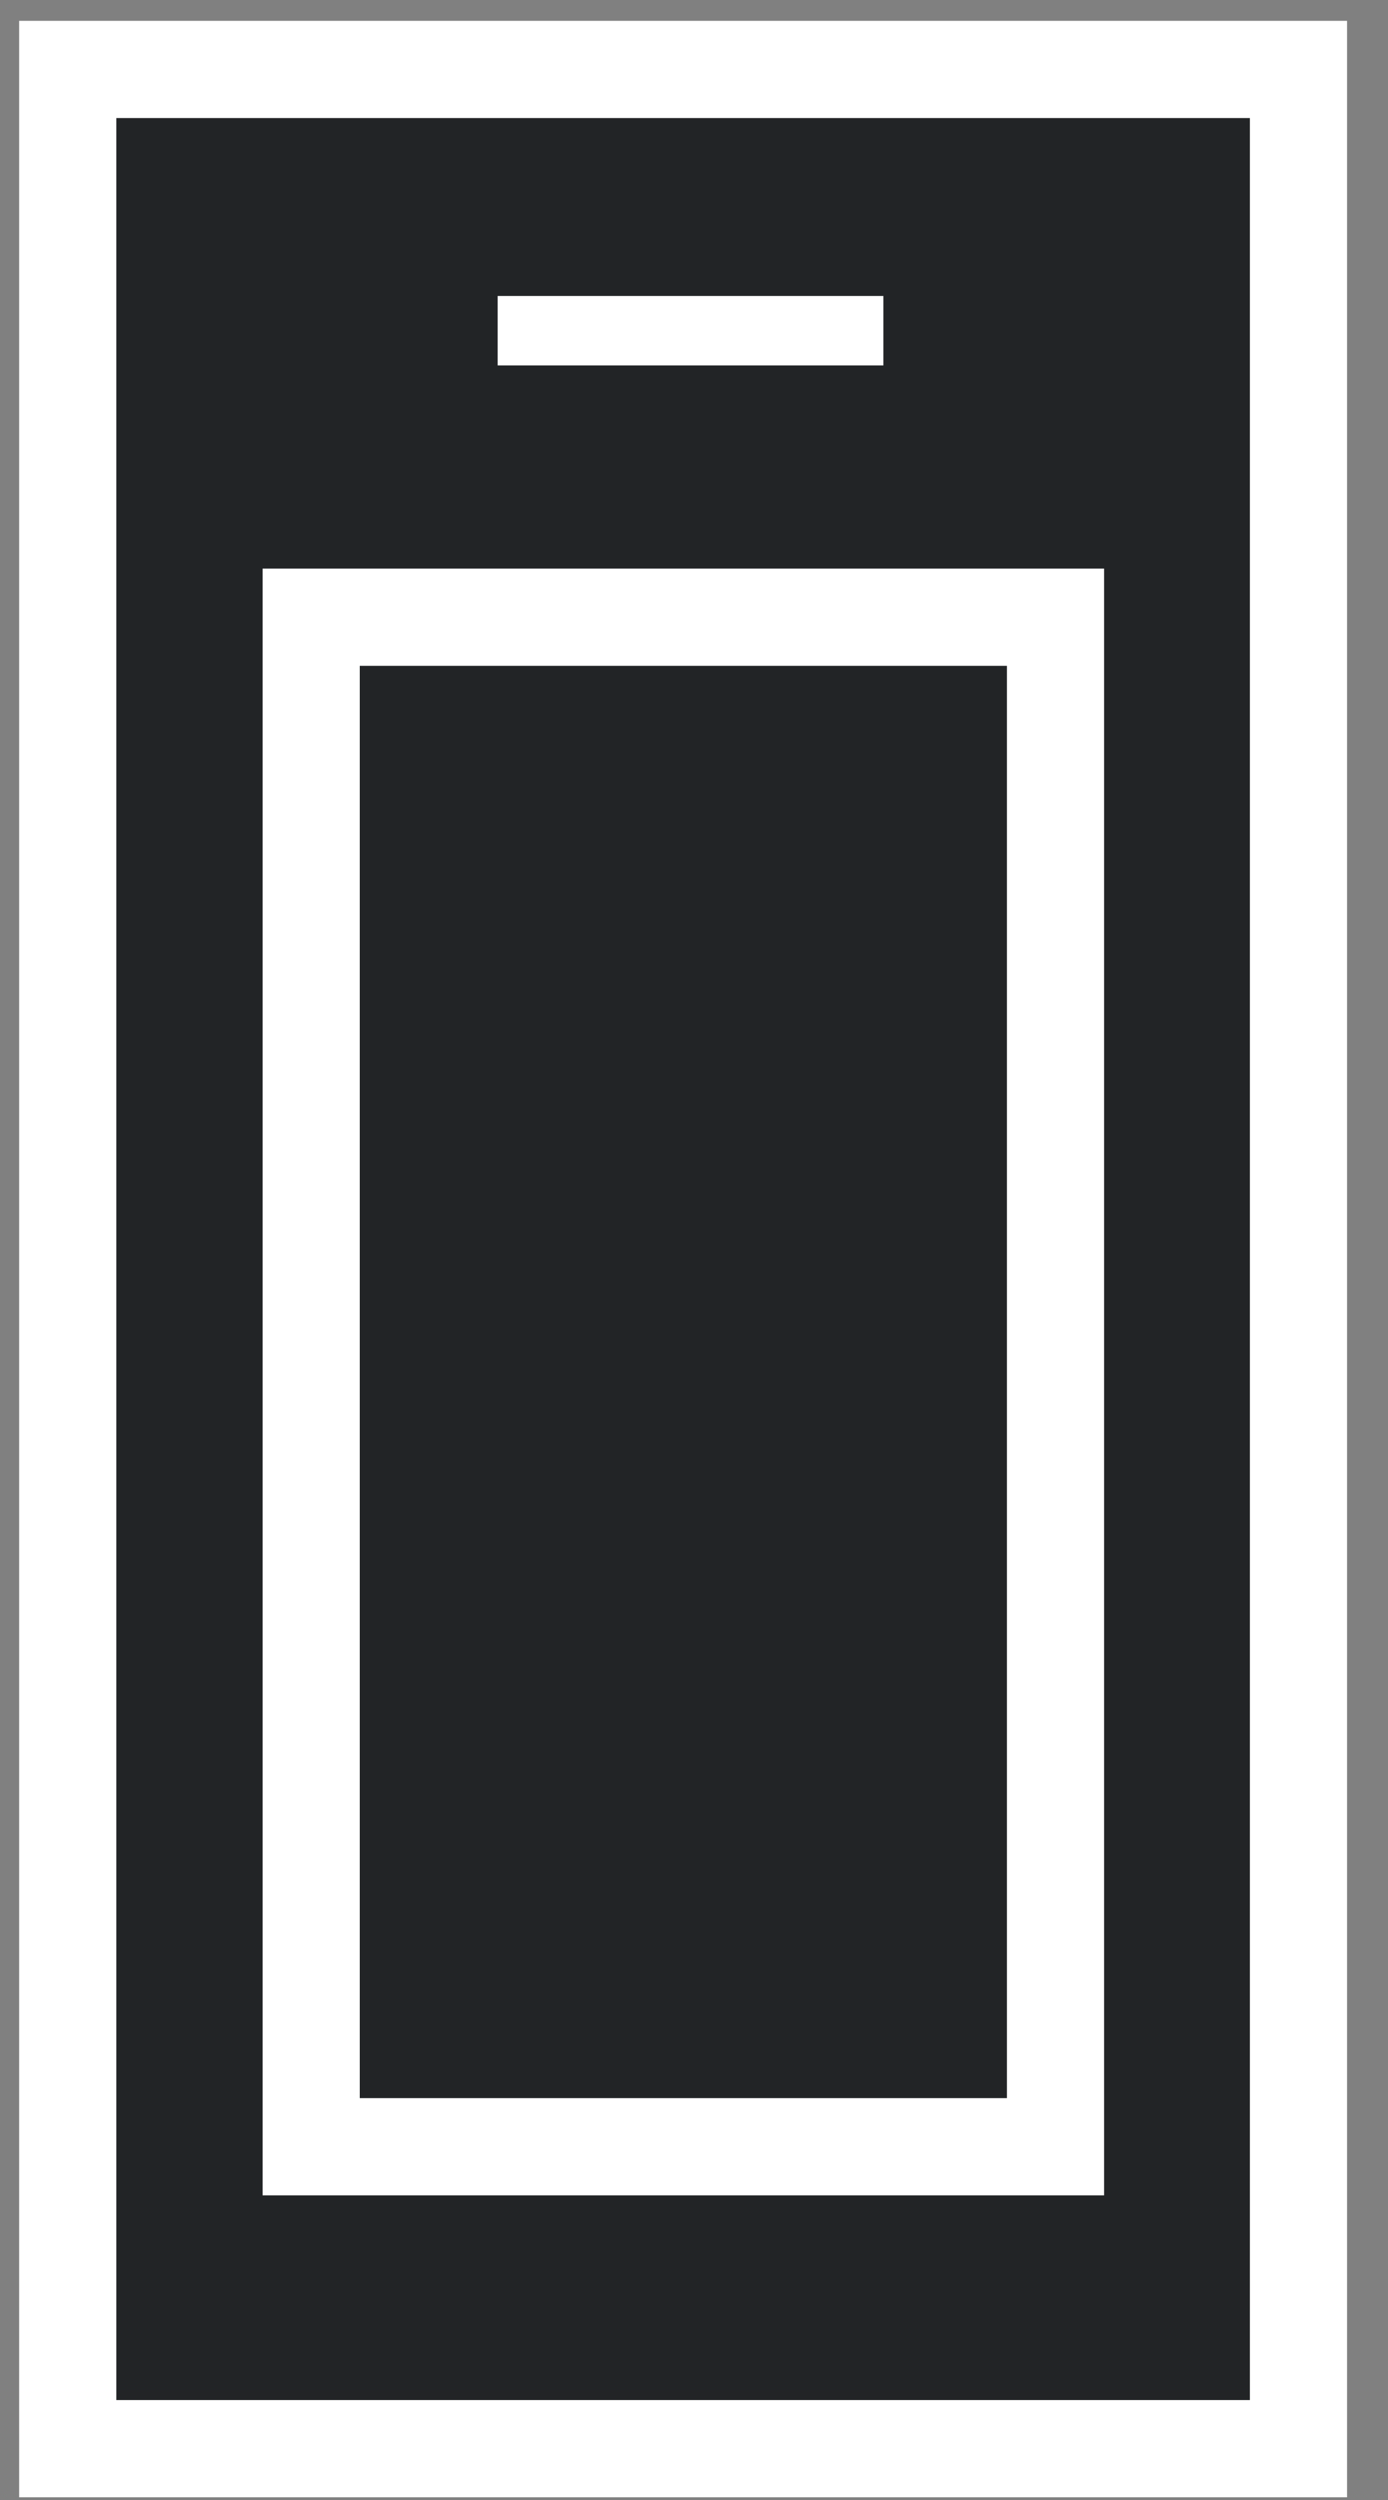
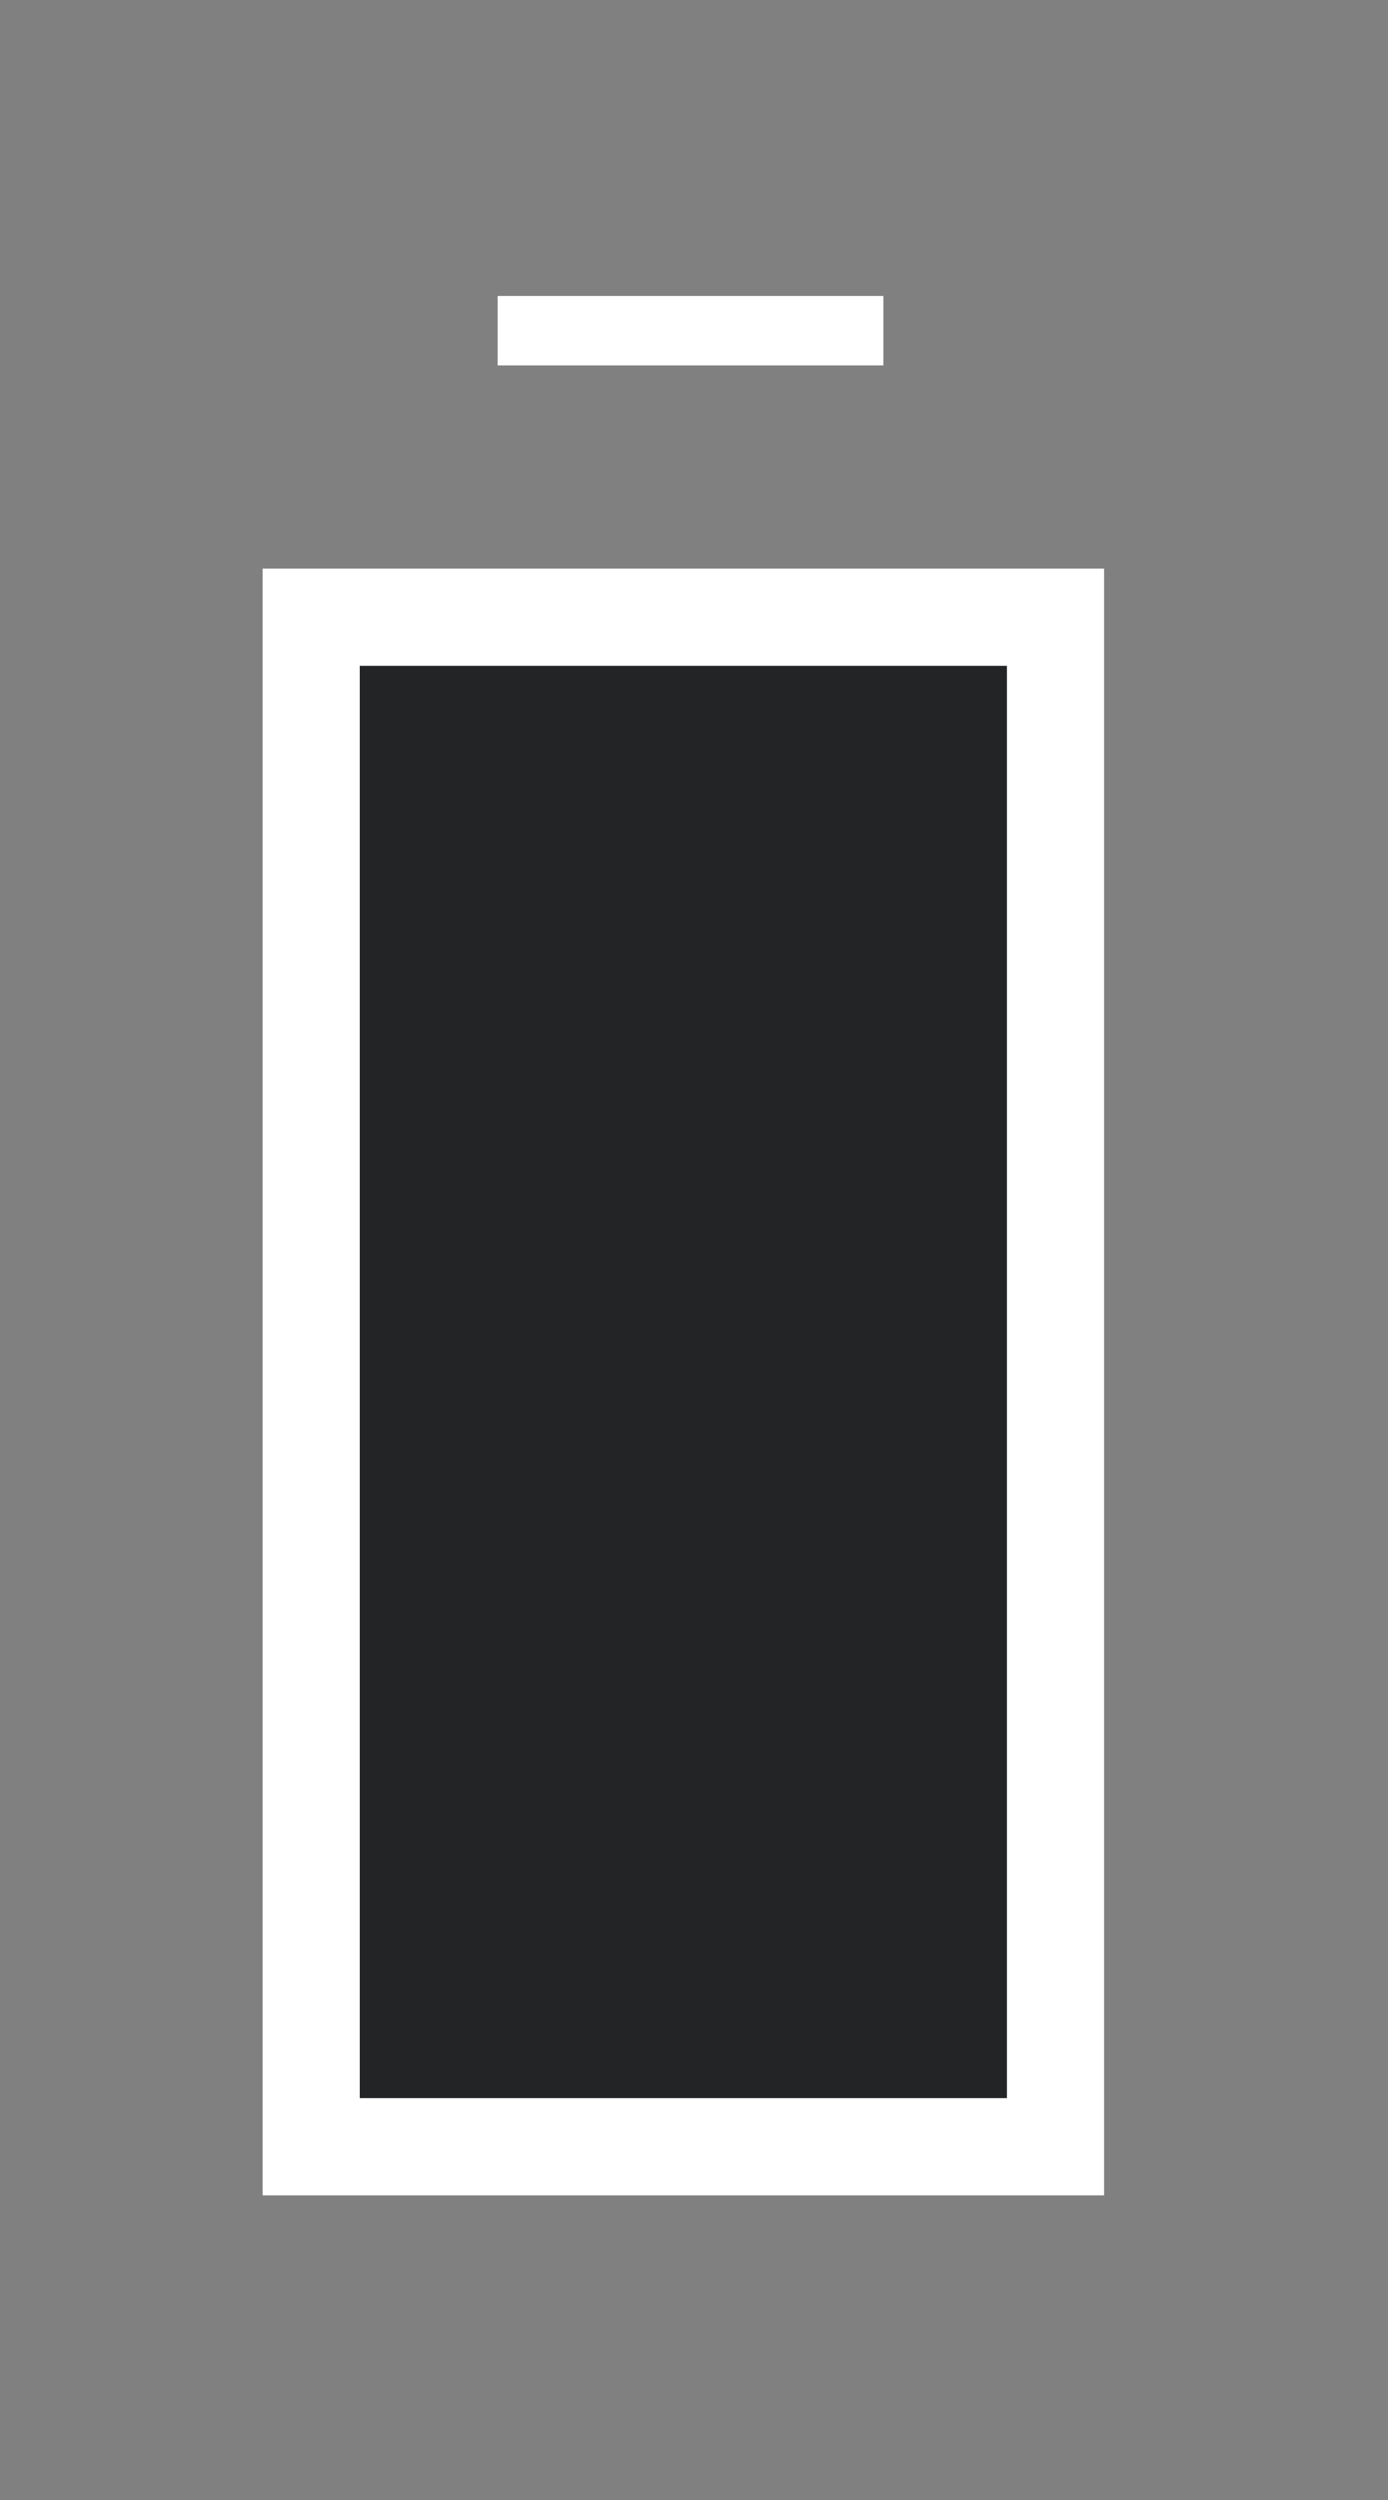
<svg xmlns="http://www.w3.org/2000/svg" width="20" height="36" viewBox="0 0 20 36" fill="none">
  <rect x="0" y="0" width="20" height="36" fill="#808080" stroke="none" />
-   <path d="M18.71 1H0.976V35.261H18.71V1Z" fill="#222426" stroke="white" stroke-width="1.4" stroke-miterlimit="10" />
  <path d="M15.209 8.888V30.913H4.484V8.888H15.209Z" fill="#222426" stroke="white" stroke-width="1.4" stroke-miterlimit="10" />
  <path d="M7.171 4.762H12.729" stroke="white" />
</svg>